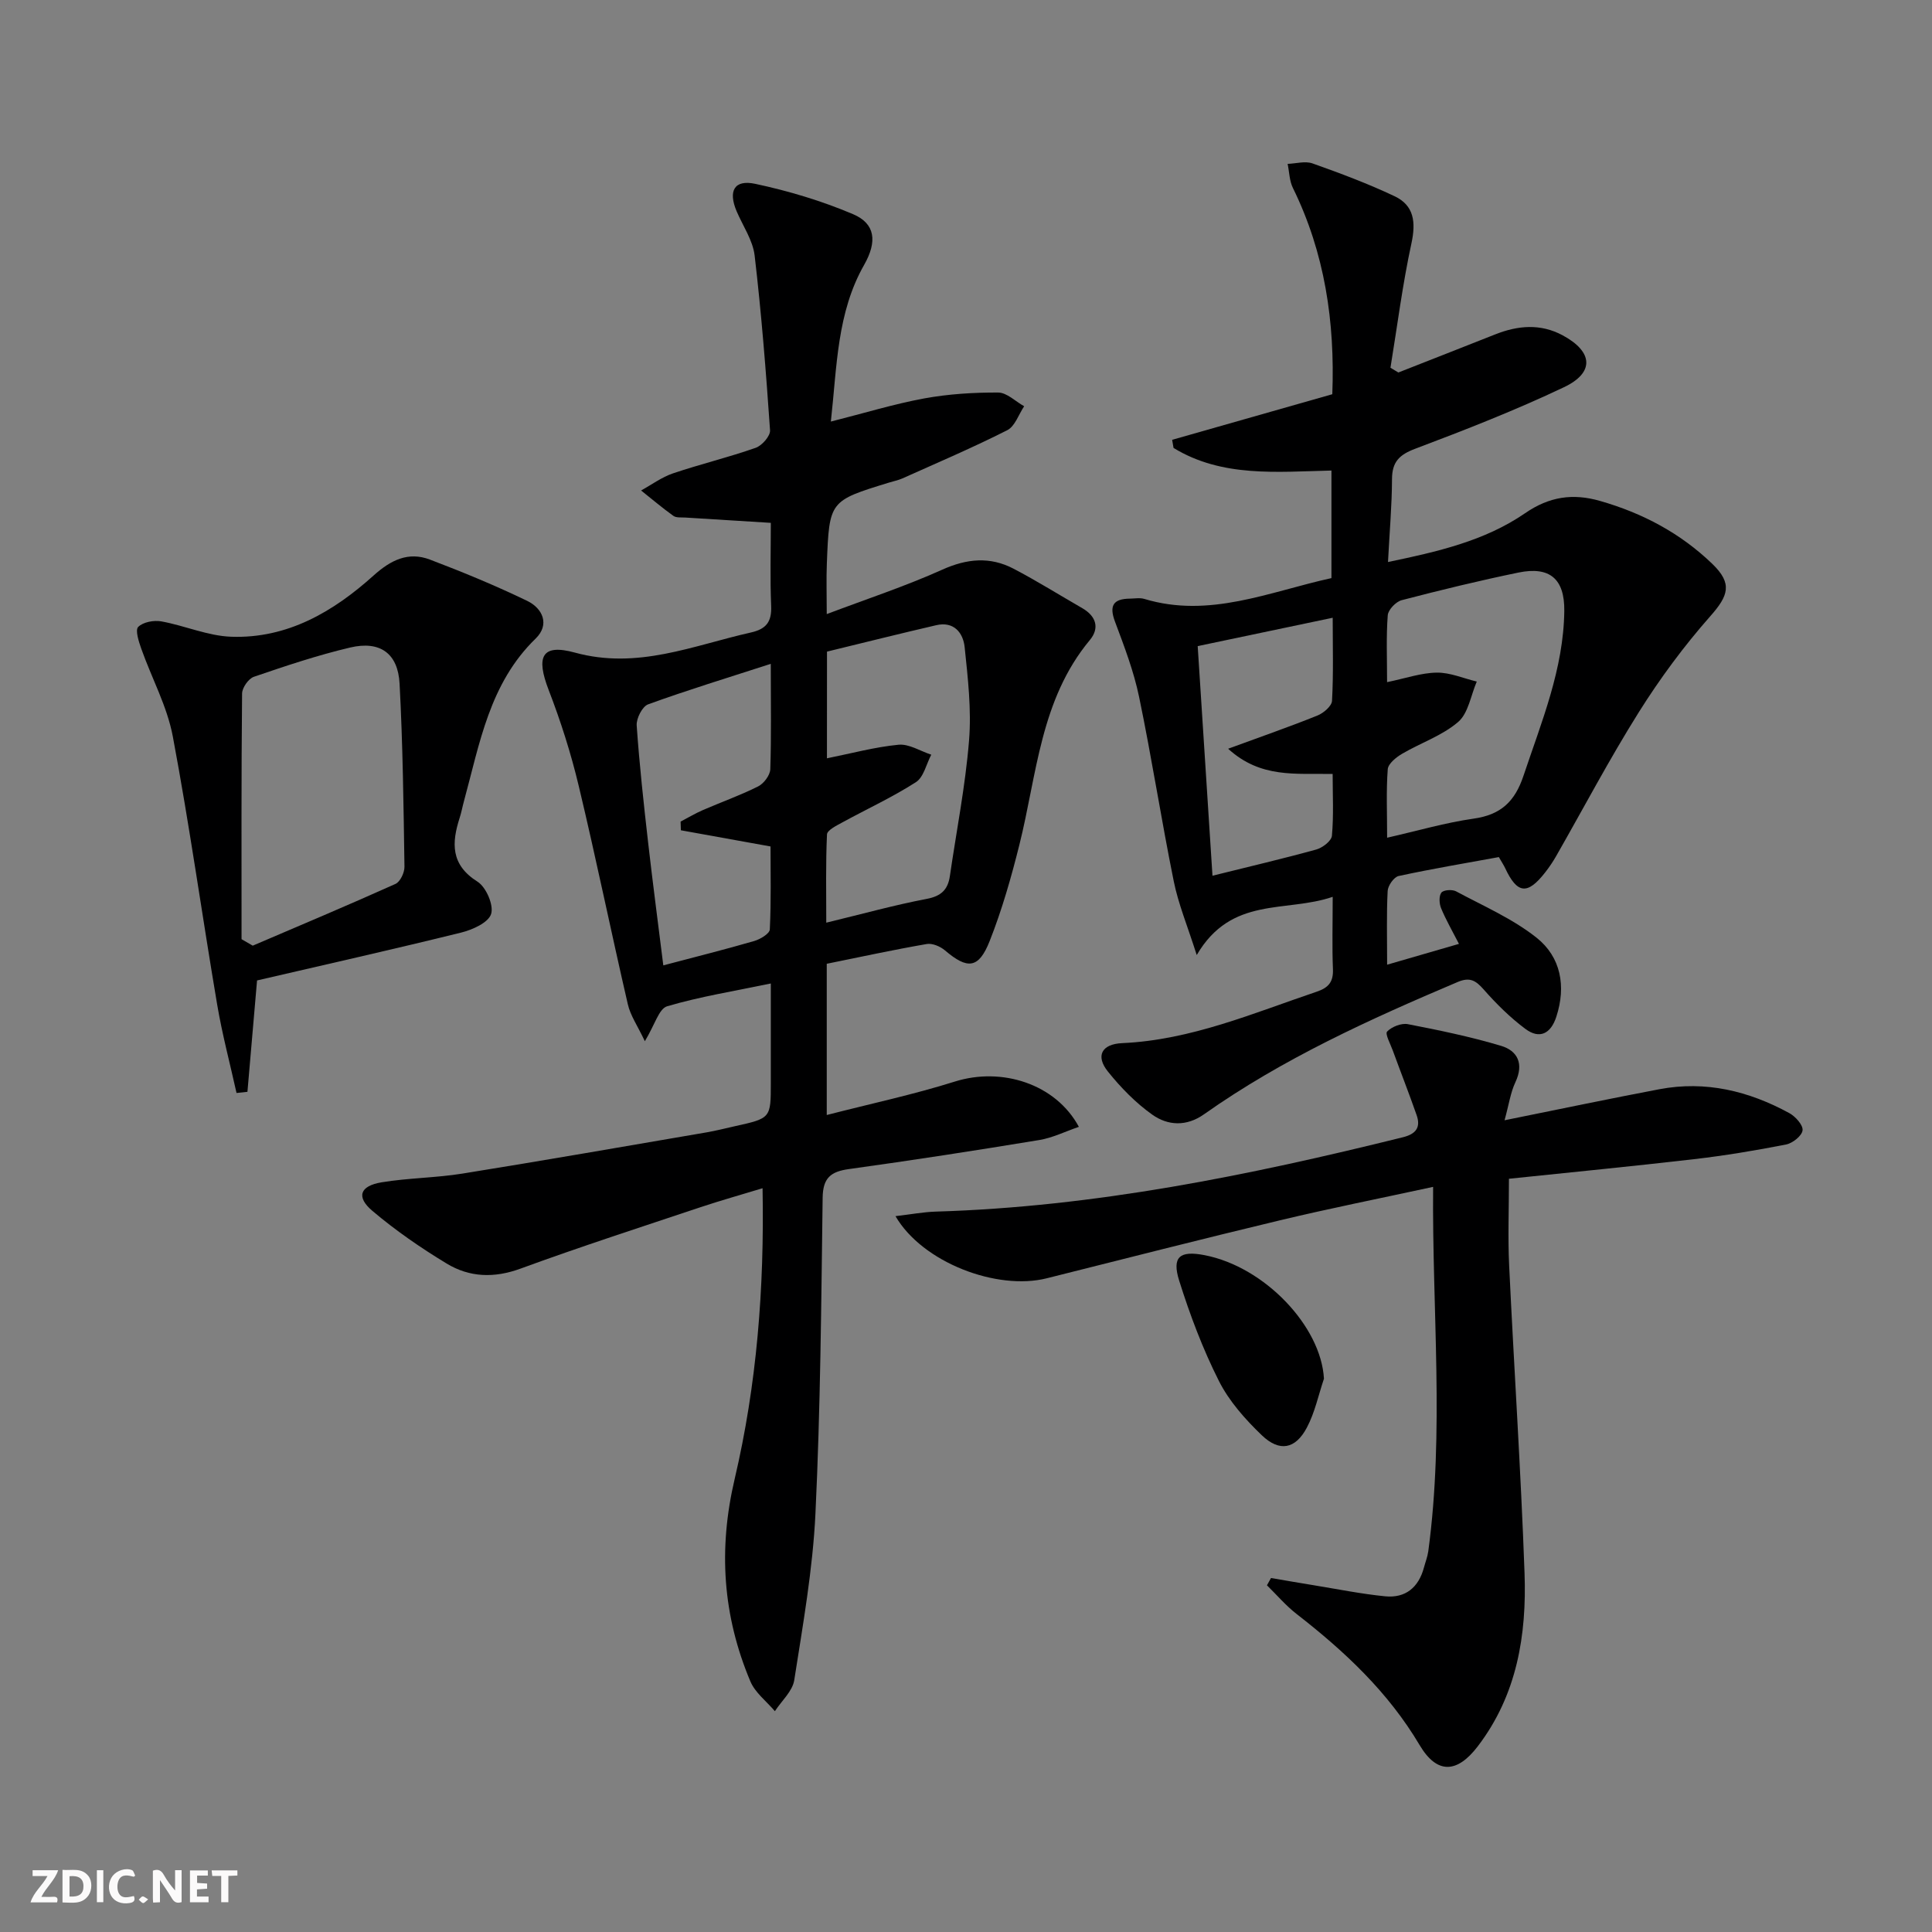
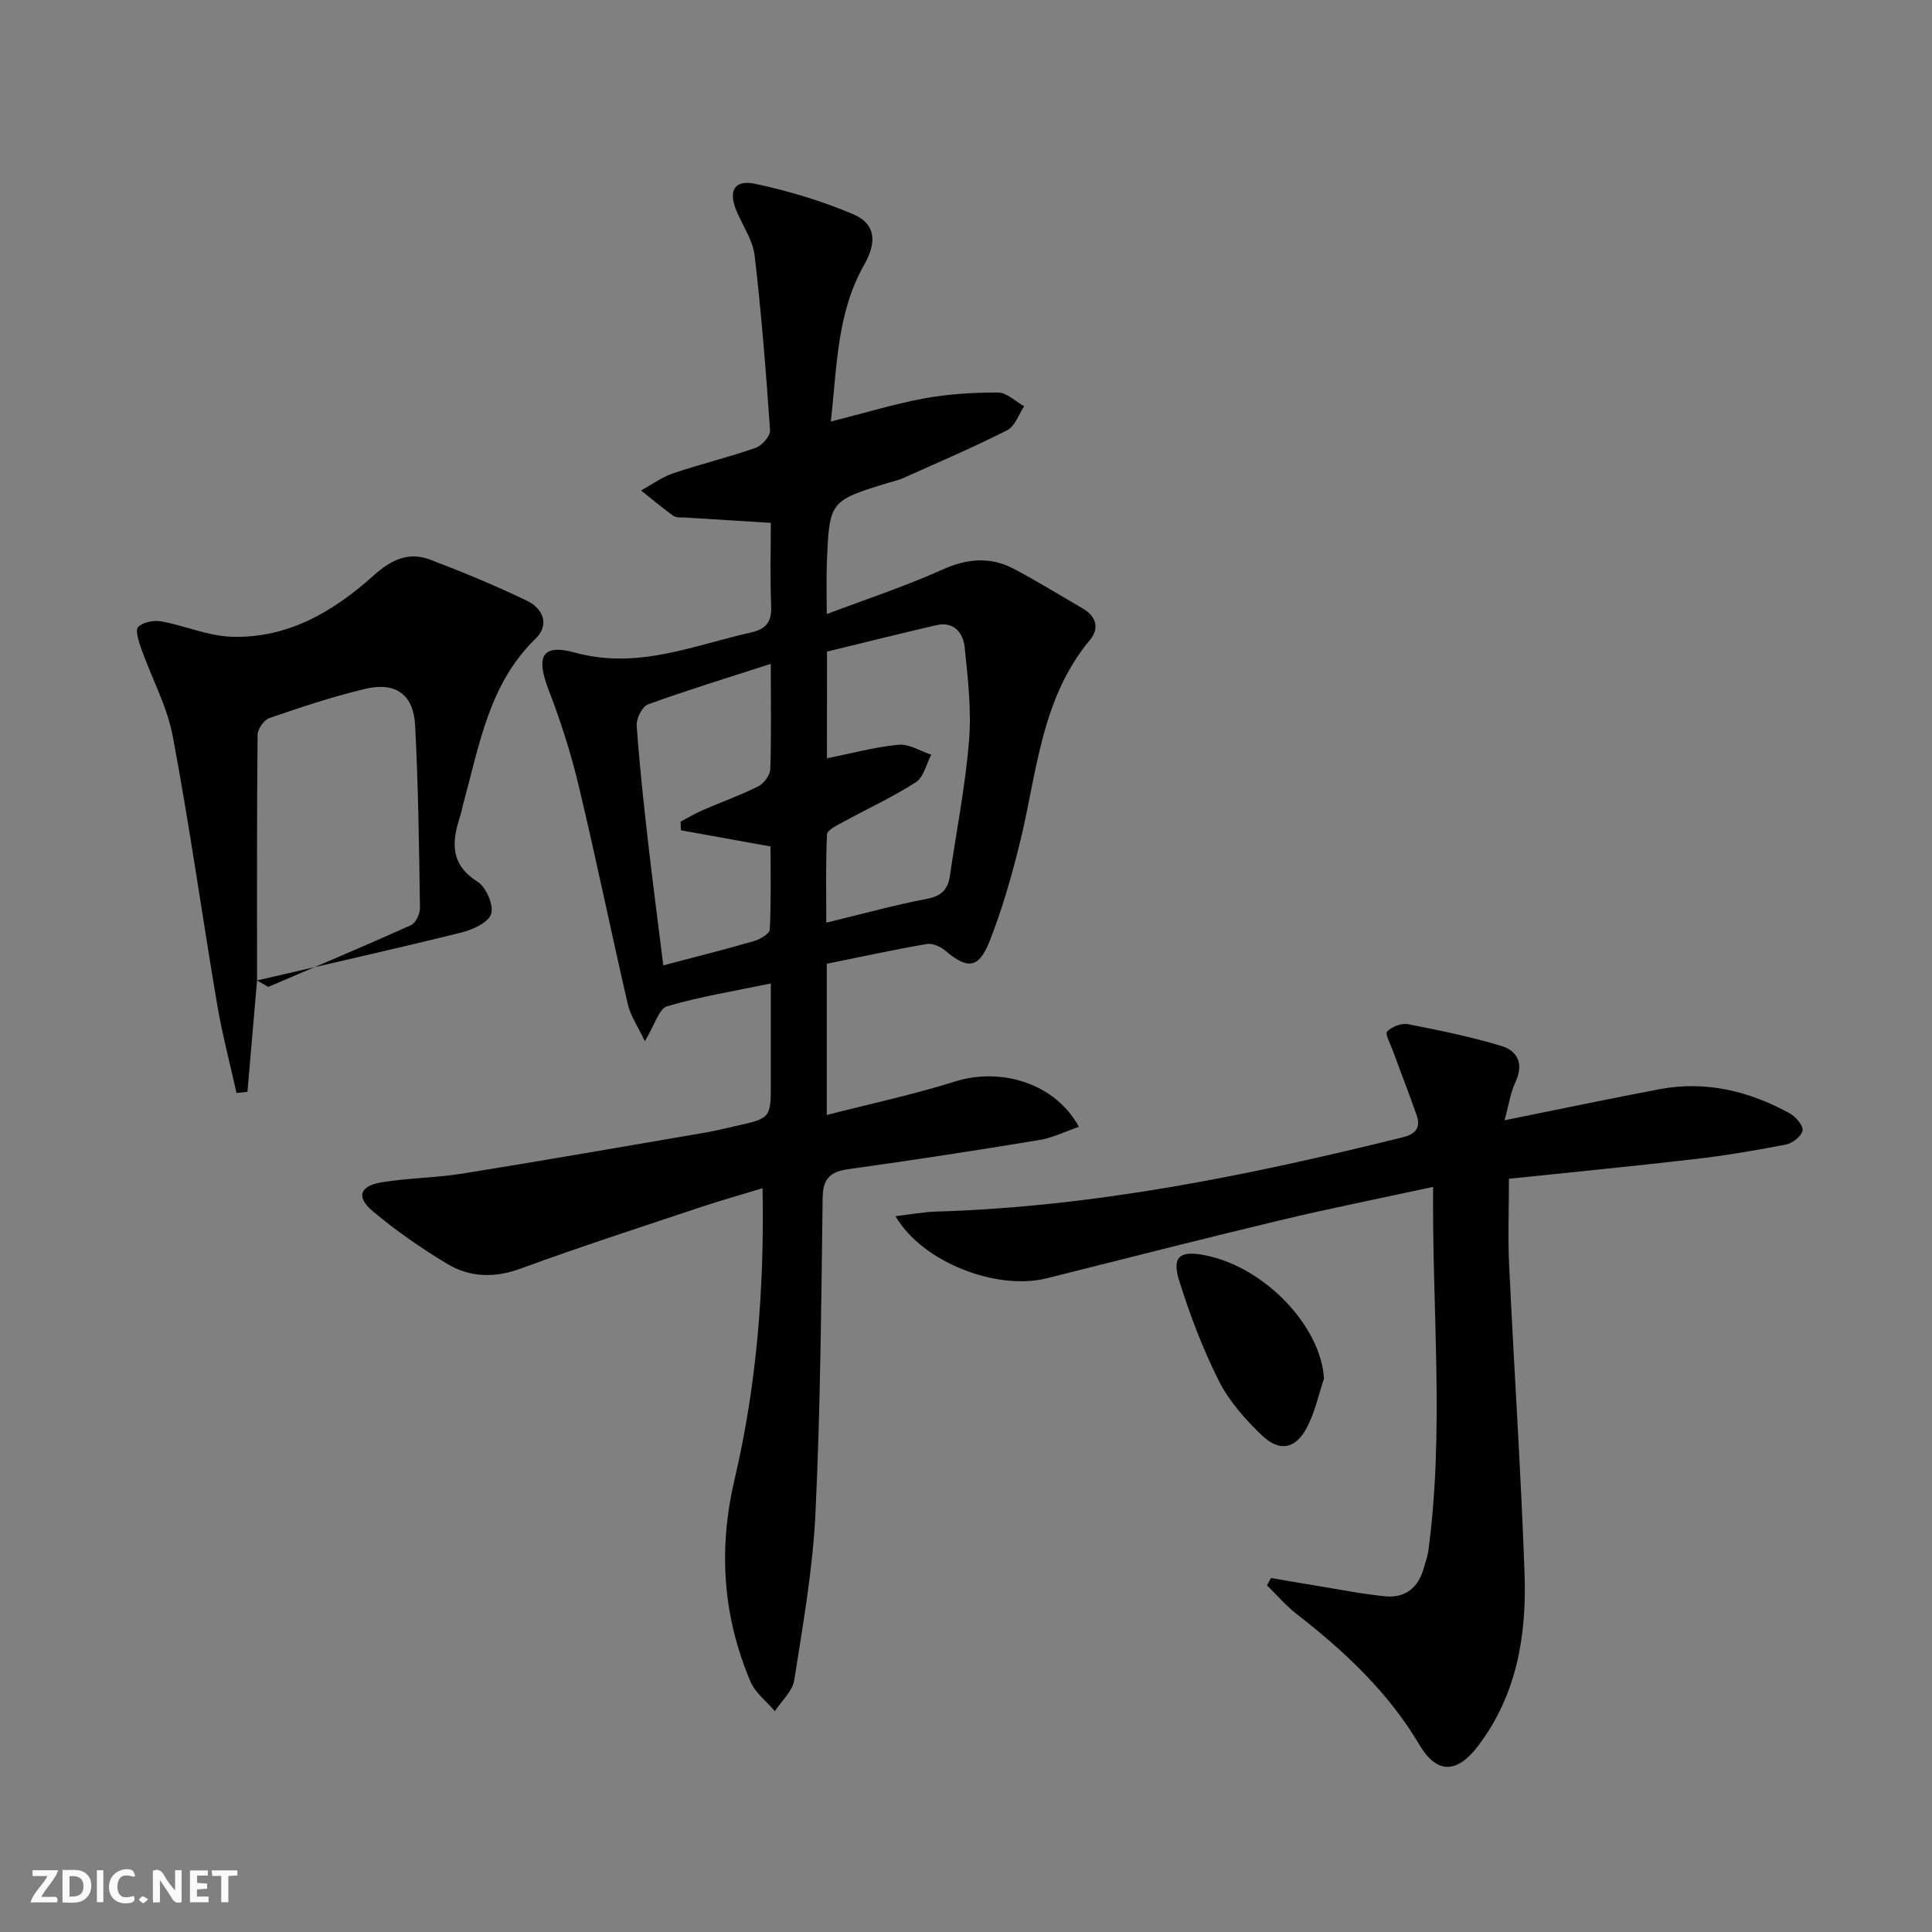
<svg xmlns="http://www.w3.org/2000/svg" enable-background="new 0 0 400 400" viewBox="0 0 400 400">
  <rect x="0" y="0" width="400" height="400" fill="#808080" stroke="none" />
  <g fill="#fbfafa">
    <path d="m37.59 393.81c-.92.31-1.52.05-2-.78-.7-1.2-1.52-2.34-2.47-3.78v4.59c-.55.03-.95.05-1.41.07-.03-.37-.06-.64-.06-.91 0-1.91 0-3.81 0-5.7 1.13-.41 1.77-.03 2.29.91.62 1.11 1.38 2.14 2.31 3.19v-4.2h1.35v6.61z" />
    <path d="m12.94 393.88v-6.75c1.9.19 3.93-.54 5.37 1.29.8 1.01.78 2.88.03 3.97-1.37 1.97-3.4 1.51-5.4 1.49m1.45-1.22c2.04.12 2.92-.58 2.89-2.21-.03-1.51-.98-2.19-2.89-2z" />
    <path d="m11.81 393.87h-5.49c.68-2.18 2.47-3.48 3.51-5.45h-3.08v-1.21h5.29c-.71 2.13-2.44 3.48-3.47 5.51.86 0 1.63.04 2.39-.01.79-.05 1.14.21.85 1.16" />
    <path d="m39.33 393.86v-6.61h3.7v1.07h-2.22v1.52c.68.04 1.34.09 2.07.13v1.07c-.72.05-1.38.09-2.1.14v1.48h2.4v1.19h-3.85z" />
    <path d="m27.71 388.56c-1.15-.3-2.46-.61-3.1.64-.37.73-.41 1.93-.06 2.67.63 1.35 1.99.93 3.17.68.35.94-.01 1.32-.93 1.46-1.62.25-3.05-.27-3.76-1.48-.73-1.25-.6-3.03.31-4.17.88-1.11 2.71-1.7 4-1.16.32.13.44.74.65 1.12-.1.08-.19.16-.28.24" />
    <path d="m49.15 387.24v1.07c-.59.02-1.17.05-1.87.08v5.44h-1.48v-5.44h-1.85c-.05-.4-.08-.73-.13-1.15z" />
    <path d="m20.06 387.21h1.33v6.62h-1.33z" />
    <path d="m30.68 393.25c-.49.38-.8.79-1.05.76-.32-.05-.6-.45-.9-.7.26-.24.51-.64.8-.67.29-.04.62.3 1.15.61" />
  </g>
  <path d="m171.17 199.54v31.31c9.18-2.36 17.99-4.24 26.54-6.93 9.64-3.03 20.83.43 25.66 9.38-2.82.96-5.44 2.28-8.2 2.73-13.1 2.16-26.23 4.19-39.38 6.01-3.78.52-5.41 1.81-5.47 5.91-.29 21.8-.45 43.62-1.49 65.4-.55 11.55-2.6 23.05-4.39 34.51-.36 2.29-2.62 4.29-4.01 6.42-1.73-2.04-4.09-3.82-5.08-6.18-5.71-13.57-6.67-27.32-3.24-41.92 4.56-19.44 6.16-39.37 5.77-60.17-4.53 1.38-8.73 2.55-12.85 3.93-12.44 4.16-24.94 8.2-37.25 12.71-5.48 2.01-10.58 1.82-15.31-1.05-5.37-3.25-10.6-6.86-15.38-10.91-3.39-2.87-2.59-5.15 1.89-5.9 5.56-.92 11.26-.92 16.82-1.82 16.86-2.71 33.68-5.65 50.52-8.53 1.96-.34 3.89-.84 5.83-1.27 7.44-1.65 7.44-1.65 7.44-8.98 0-6.48 0-12.97 0-20.57-7.52 1.57-14.62 2.7-21.47 4.72-1.7.5-2.56 3.86-4.61 7.23-1.5-3.18-2.99-5.3-3.52-7.63-3.48-15.04-6.57-30.17-10.16-45.18-1.61-6.76-3.74-13.44-6.24-19.92-2.64-6.85-1.48-9.62 5.42-7.73 13 3.57 24.47-1.47 36.46-4.16 3.19-.72 4.32-2.22 4.19-5.48-.24-5.78-.07-11.59-.07-17.22-6.27-.39-12.01-.73-17.74-1.1-.83-.05-1.85.08-2.44-.35-2.3-1.65-4.46-3.49-6.68-5.25 2.2-1.21 4.28-2.76 6.62-3.55 5.66-1.91 11.49-3.31 17.12-5.29 1.3-.46 3.04-2.45 2.96-3.62-.83-12.08-1.78-24.16-3.19-36.18-.37-3.16-2.43-6.12-3.73-9.17-1.78-4.19-.51-6.61 3.85-5.68 6.9 1.47 13.77 3.53 20.25 6.28 4.63 1.96 5.04 5.67 2.3 10.5-5.64 9.92-5.61 20.93-6.89 32.44 6.89-1.74 13.04-3.63 19.32-4.79 5.02-.92 10.21-1.24 15.32-1.22 1.8.01 3.58 1.84 5.38 2.84-1.14 1.7-1.9 4.15-3.5 4.96-7.09 3.59-14.42 6.71-21.68 9.97-.9.4-1.9.59-2.85.89-12.28 3.77-12.31 3.77-12.82 16.73-.13 3.15-.02 6.3-.02 10.48 8.28-3.13 16.27-5.76 23.9-9.19 5.13-2.31 9.9-2.75 14.77-.21 4.85 2.54 9.5 5.45 14.24 8.18 2.88 1.66 3.62 4.13 1.55 6.61-10.25 12.32-10.94 27.83-14.58 42.38-1.68 6.73-3.6 13.46-6.14 19.9-2.28 5.78-4.6 5.93-9.25 1.97-.97-.83-2.63-1.54-3.8-1.33-6.82 1.18-13.6 2.65-20.69 4.09zm.04-42.54c5.09-1.02 9.92-2.34 14.82-2.81 2.18-.21 4.51 1.32 6.78 2.06-1.03 1.94-1.57 4.66-3.18 5.69-4.86 3.12-10.15 5.55-15.23 8.33-1.2.66-3.14 1.6-3.18 2.49-.28 5.97-.15 11.96-.15 18.27 7.6-1.84 14.15-3.66 20.82-4.93 2.99-.57 4.36-1.92 4.77-4.71 1.36-9.35 3.21-18.67 3.97-28.07.52-6.39-.24-12.92-.91-19.34-.31-2.97-2.24-5.39-5.88-4.54-7.56 1.75-15.09 3.64-22.62 5.47-.01 7.64-.01 14.76-.01 22.09zm-11.63-19.56c-9.18 2.97-17.37 5.47-25.4 8.39-1.2.44-2.46 2.92-2.36 4.37.56 8.1 1.45 16.19 2.37 24.26.95 8.33 2.05 16.65 3.14 25.41 6.69-1.77 12.78-3.29 18.81-5.04 1.25-.36 3.19-1.52 3.24-2.39.29-5.89.15-11.8.15-17.19-6.78-1.22-12.67-2.29-18.56-3.35-.02-.6-.04-1.2-.06-1.8 1.54-.8 3.04-1.7 4.63-2.39 3.8-1.65 7.73-3.04 11.42-4.89 1.18-.59 2.48-2.32 2.52-3.56.23-6.82.1-13.62.1-21.82z" fill="#000001" />
-   <path d="m247.77 197.73c-1.92-6.05-3.81-10.57-4.76-15.29-2.57-12.68-4.54-25.48-7.17-38.14-1.1-5.32-3.08-10.48-4.99-15.59-1.26-3.35-.34-4.73 3.08-4.77 1-.01 2.07-.22 2.99.06 13.48 4.07 25.82-1.47 38.74-4.31 0-7.42 0-14.67 0-22.27-11.32.26-22.63 1.46-32.69-4.68-.1-.56-.2-1.12-.29-1.68 10.96-3.12 21.92-6.24 33.16-9.44.56-14.97-1.54-29.23-8.16-42.71-.73-1.48-.74-3.31-1.09-4.98 1.72-.06 3.63-.63 5.14-.1 5.75 2.04 11.5 4.19 17.01 6.8 4.02 1.9 4.43 5.35 3.49 9.72-1.85 8.51-2.94 17.19-4.35 25.79.55.33 1.1.65 1.64.98 6.69-2.63 13.39-5.25 20.08-7.9 4.68-1.85 9.36-2.26 13.94.21 6.28 3.38 6.65 7.71.26 10.74-10.02 4.76-20.41 8.82-30.8 12.74-3.32 1.25-4.79 2.74-4.8 6.3-.02 5.45-.51 10.91-.83 17.15 10.16-2.12 19.99-4.33 28.39-10.11 5.01-3.45 9.89-4.15 15.5-2.54 8.79 2.51 16.67 6.68 23.26 13.04 4.22 4.07 3.35 6.57-.44 10.85-5.45 6.17-10.41 12.89-14.79 19.87-6.09 9.7-11.44 19.87-17.13 29.82-.66 1.15-1.41 2.26-2.23 3.31-3.68 4.73-5.81 4.49-8.31-.88-.28-.59-.65-1.14-1.3-2.27-6.82 1.25-13.82 2.42-20.75 3.92-.97.21-2.21 1.98-2.27 3.09-.25 4.8-.11 9.62-.11 15.27 5.17-1.5 9.82-2.85 14.87-4.31-1.39-2.72-2.71-4.99-3.7-7.39-.39-.95-.47-2.51.06-3.22.43-.57 2.24-.7 3.04-.27 5.66 3.04 11.71 5.66 16.68 9.61 5.02 4 6.14 10.03 4.08 16.36-1.14 3.52-3.48 4.7-6.41 2.51-3.15-2.35-6.02-5.19-8.62-8.15-1.65-1.87-2.86-2.63-5.39-1.56-18.24 7.73-36.25 15.9-52.52 27.39-3.65 2.58-7.49 2.36-10.71.08-3.45-2.45-6.54-5.62-9.2-8.94-2.57-3.21-1.31-5.68 2.97-5.87 14.23-.64 27.1-6.2 40.3-10.66 2.42-.82 3.44-2.03 3.33-4.66-.19-4.63-.05-9.27-.05-14.97-9.71 3.33-20.96-.24-28.15 12.05zm39.42-24.29c6.35-1.44 12.07-3.12 17.91-3.95 5.61-.79 8.53-3.51 10.32-8.87 3.74-11.18 8.31-22.13 8.45-34.14.08-6.67-3.05-9.26-9.48-7.94-8.11 1.67-16.17 3.63-24.18 5.72-1.2.31-2.8 1.98-2.89 3.12-.34 4.42-.14 8.88-.14 13.85 3.85-.79 7.06-1.93 10.29-1.97 2.75-.04 5.52 1.19 8.28 1.85-1.23 2.85-1.74 6.55-3.86 8.37-3.32 2.85-7.78 4.33-11.63 6.6-1.22.72-2.85 2.04-2.94 3.18-.34 4.45-.13 8.94-.13 14.18zm-39.22-39.67c1.02 15.91 2.02 31.38 3.06 47.54 7.75-1.93 14.66-3.54 21.5-5.43 1.29-.36 3.14-1.78 3.23-2.85.38-4.21.15-8.46.15-12.79-7.67-.15-14.88.94-21.64-5.22 6.83-2.51 12.72-4.55 18.5-6.88 1.25-.5 2.95-1.95 3.01-3.04.31-5.57.14-11.17.14-17.2-9.55 2.01-18.41 3.87-27.95 5.87z" fill="#000001" />
  <path d="m185.4 251.79c3.22-.37 5.77-.86 8.33-.94 32.9-.98 64.91-7.51 96.71-15.39 2.68-.66 3.76-2.01 2.86-4.58-1.57-4.49-3.31-8.92-4.94-13.39-.49-1.34-1.64-3.45-1.17-3.92.97-1 2.94-1.78 4.28-1.53 6.48 1.25 12.96 2.6 19.28 4.48 3.48 1.03 4.78 3.74 3 7.53-1.01 2.14-1.34 4.6-2.25 7.89 11.41-2.3 21.72-4.47 32.07-6.43 9.56-1.81 18.5.37 26.89 4.95 1.27.69 2.88 2.49 2.74 3.57-.14 1.14-2.07 2.67-3.43 2.93-6.32 1.24-12.69 2.3-19.09 3.04-12.67 1.47-25.37 2.7-38.27 4.05 0 6.36-.23 12.14.04 17.9 1.01 21.25 2.43 42.49 3.19 63.75.46 12.8-1.56 25.21-9.67 35.84-4.3 5.64-8.46 5.83-12.06-.25-6.51-10.98-15.53-19.41-25.45-27.12-2.24-1.74-4.11-3.95-6.15-5.95.28-.51.56-1.01.84-1.51 2.97.51 5.95 1.03 8.92 1.51 4.9.8 9.79 1.79 14.73 2.28 4.2.41 6.91-1.85 8.01-5.95.3-1.12.74-2.23.9-3.37 3.35-24.86.78-49.76 1-75.45-11.07 2.4-21.43 4.46-31.7 6.92-16.12 3.86-32.19 7.96-48.27 12-10.32 2.61-25.77-3.26-31.34-12.86z" fill="#000001" />
-   <path d="m53.22 202.99c-.73 8.41-1.36 15.74-1.99 23.06-.75.08-1.51.16-2.26.24-1.35-6.1-2.97-12.16-4.01-18.32-3.13-18.49-5.72-37.07-9.18-55.49-1.17-6.24-4.38-12.09-6.53-18.17-.52-1.47-1.29-3.85-.64-4.51 1.01-1.01 3.24-1.43 4.79-1.15 4.86.88 9.62 3.01 14.47 3.18 11.63.41 21.15-5.18 29.48-12.68 3.56-3.2 7.19-5 11.67-3.29 6.8 2.58 13.55 5.37 20.1 8.53 3.27 1.57 4.74 4.94 1.78 7.82-9.57 9.28-11.58 21.73-14.85 33.69-.31 1.12-.51 2.27-.87 3.38-1.68 5.22-1.91 9.74 3.68 13.26 1.78 1.12 3.4 4.87 2.82 6.69-.57 1.8-3.88 3.28-6.24 3.86-13.98 3.45-28.04 6.61-42.22 9.9zm-3.21-8.54c.77.45 1.55.89 2.32 1.34 9.86-4.22 19.75-8.38 29.54-12.78.99-.44 1.89-2.35 1.87-3.56-.19-12.64-.34-25.28-1.01-37.9-.33-6.28-4.05-8.94-10.22-7.49-6.75 1.59-13.37 3.81-19.94 6.06-1.12.38-2.44 2.27-2.45 3.47-.17 16.95-.11 33.91-.11 50.86z" fill="#000001" />
+   <path d="m53.22 202.99c-.73 8.41-1.36 15.74-1.99 23.06-.75.08-1.51.16-2.26.24-1.35-6.1-2.97-12.16-4.01-18.32-3.13-18.49-5.72-37.07-9.18-55.49-1.17-6.24-4.38-12.09-6.53-18.17-.52-1.47-1.29-3.85-.64-4.51 1.01-1.01 3.24-1.43 4.79-1.15 4.86.88 9.62 3.01 14.47 3.18 11.63.41 21.15-5.18 29.48-12.68 3.56-3.2 7.19-5 11.67-3.29 6.8 2.58 13.55 5.37 20.1 8.53 3.27 1.57 4.74 4.94 1.78 7.82-9.57 9.28-11.58 21.73-14.85 33.69-.31 1.12-.51 2.27-.87 3.38-1.68 5.22-1.91 9.74 3.68 13.26 1.78 1.12 3.4 4.87 2.82 6.69-.57 1.8-3.88 3.28-6.24 3.86-13.98 3.45-28.04 6.61-42.22 9.9zc.77.45 1.55.89 2.32 1.34 9.86-4.22 19.75-8.38 29.54-12.78.99-.44 1.89-2.35 1.87-3.56-.19-12.64-.34-25.28-1.01-37.9-.33-6.28-4.05-8.94-10.22-7.49-6.75 1.59-13.37 3.81-19.94 6.06-1.12.38-2.44 2.27-2.45 3.47-.17 16.95-.11 33.91-.11 50.86z" fill="#000001" />
  <path d="m274.11 285.45c-1.15 3.4-1.88 7.01-3.55 10.14-2.36 4.44-5.65 5.08-9.32 1.56-3.43-3.29-6.77-7.05-8.88-11.24-3.34-6.62-5.99-13.66-8.22-20.75-1.56-4.97.13-6.29 5.26-5.29 12.44 2.41 24.12 14.74 24.71 25.58z" fill="#000001" />
</svg>